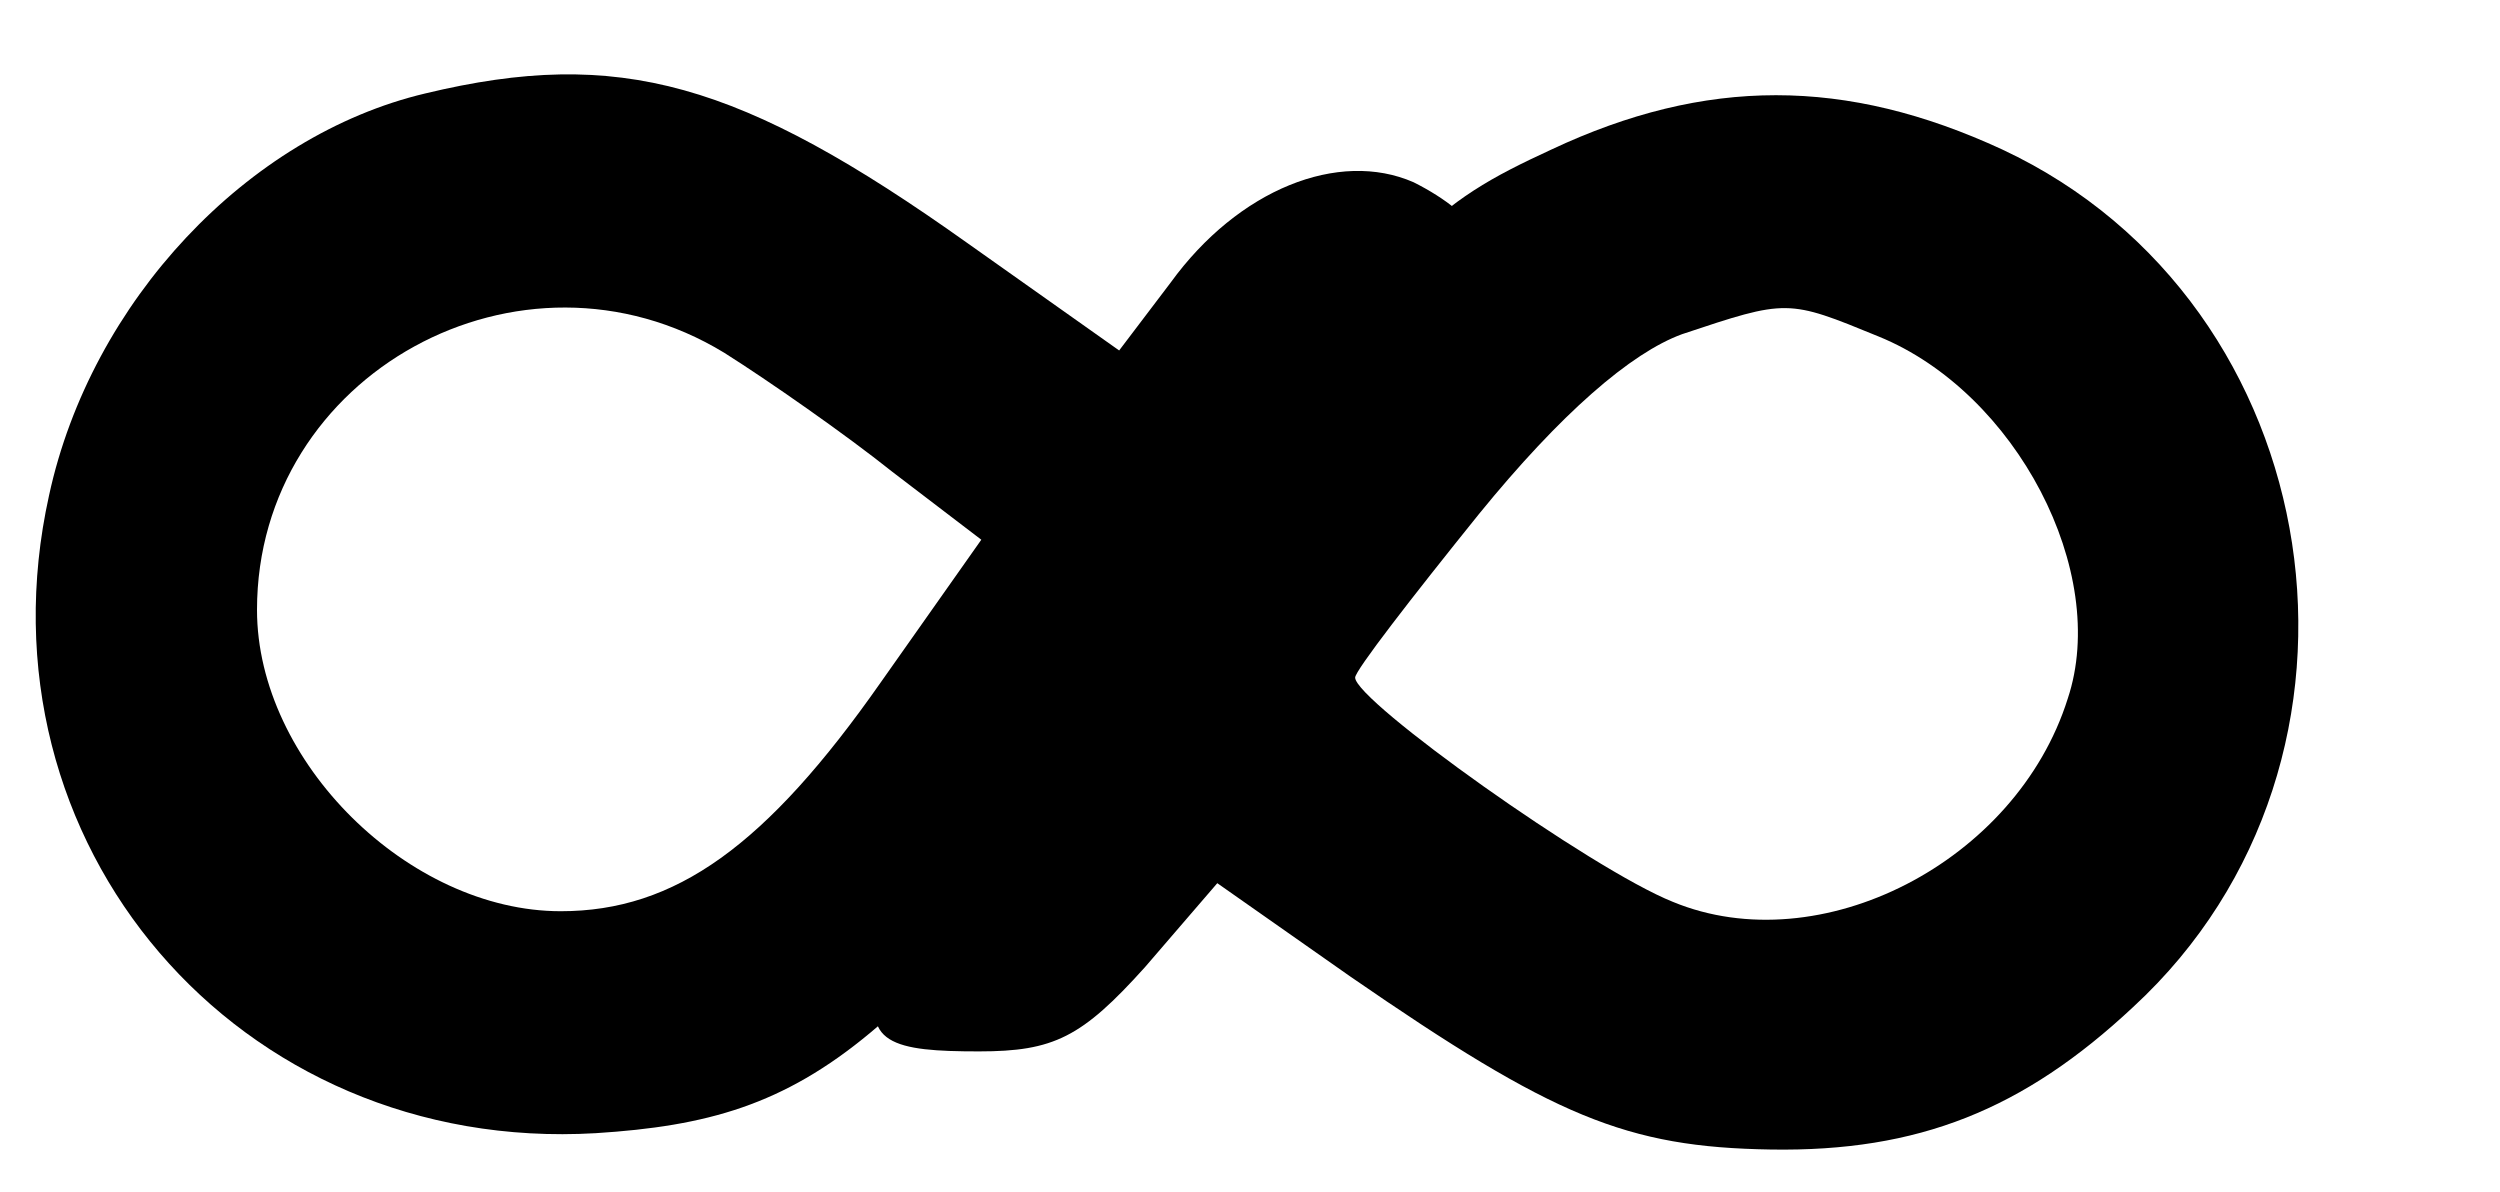
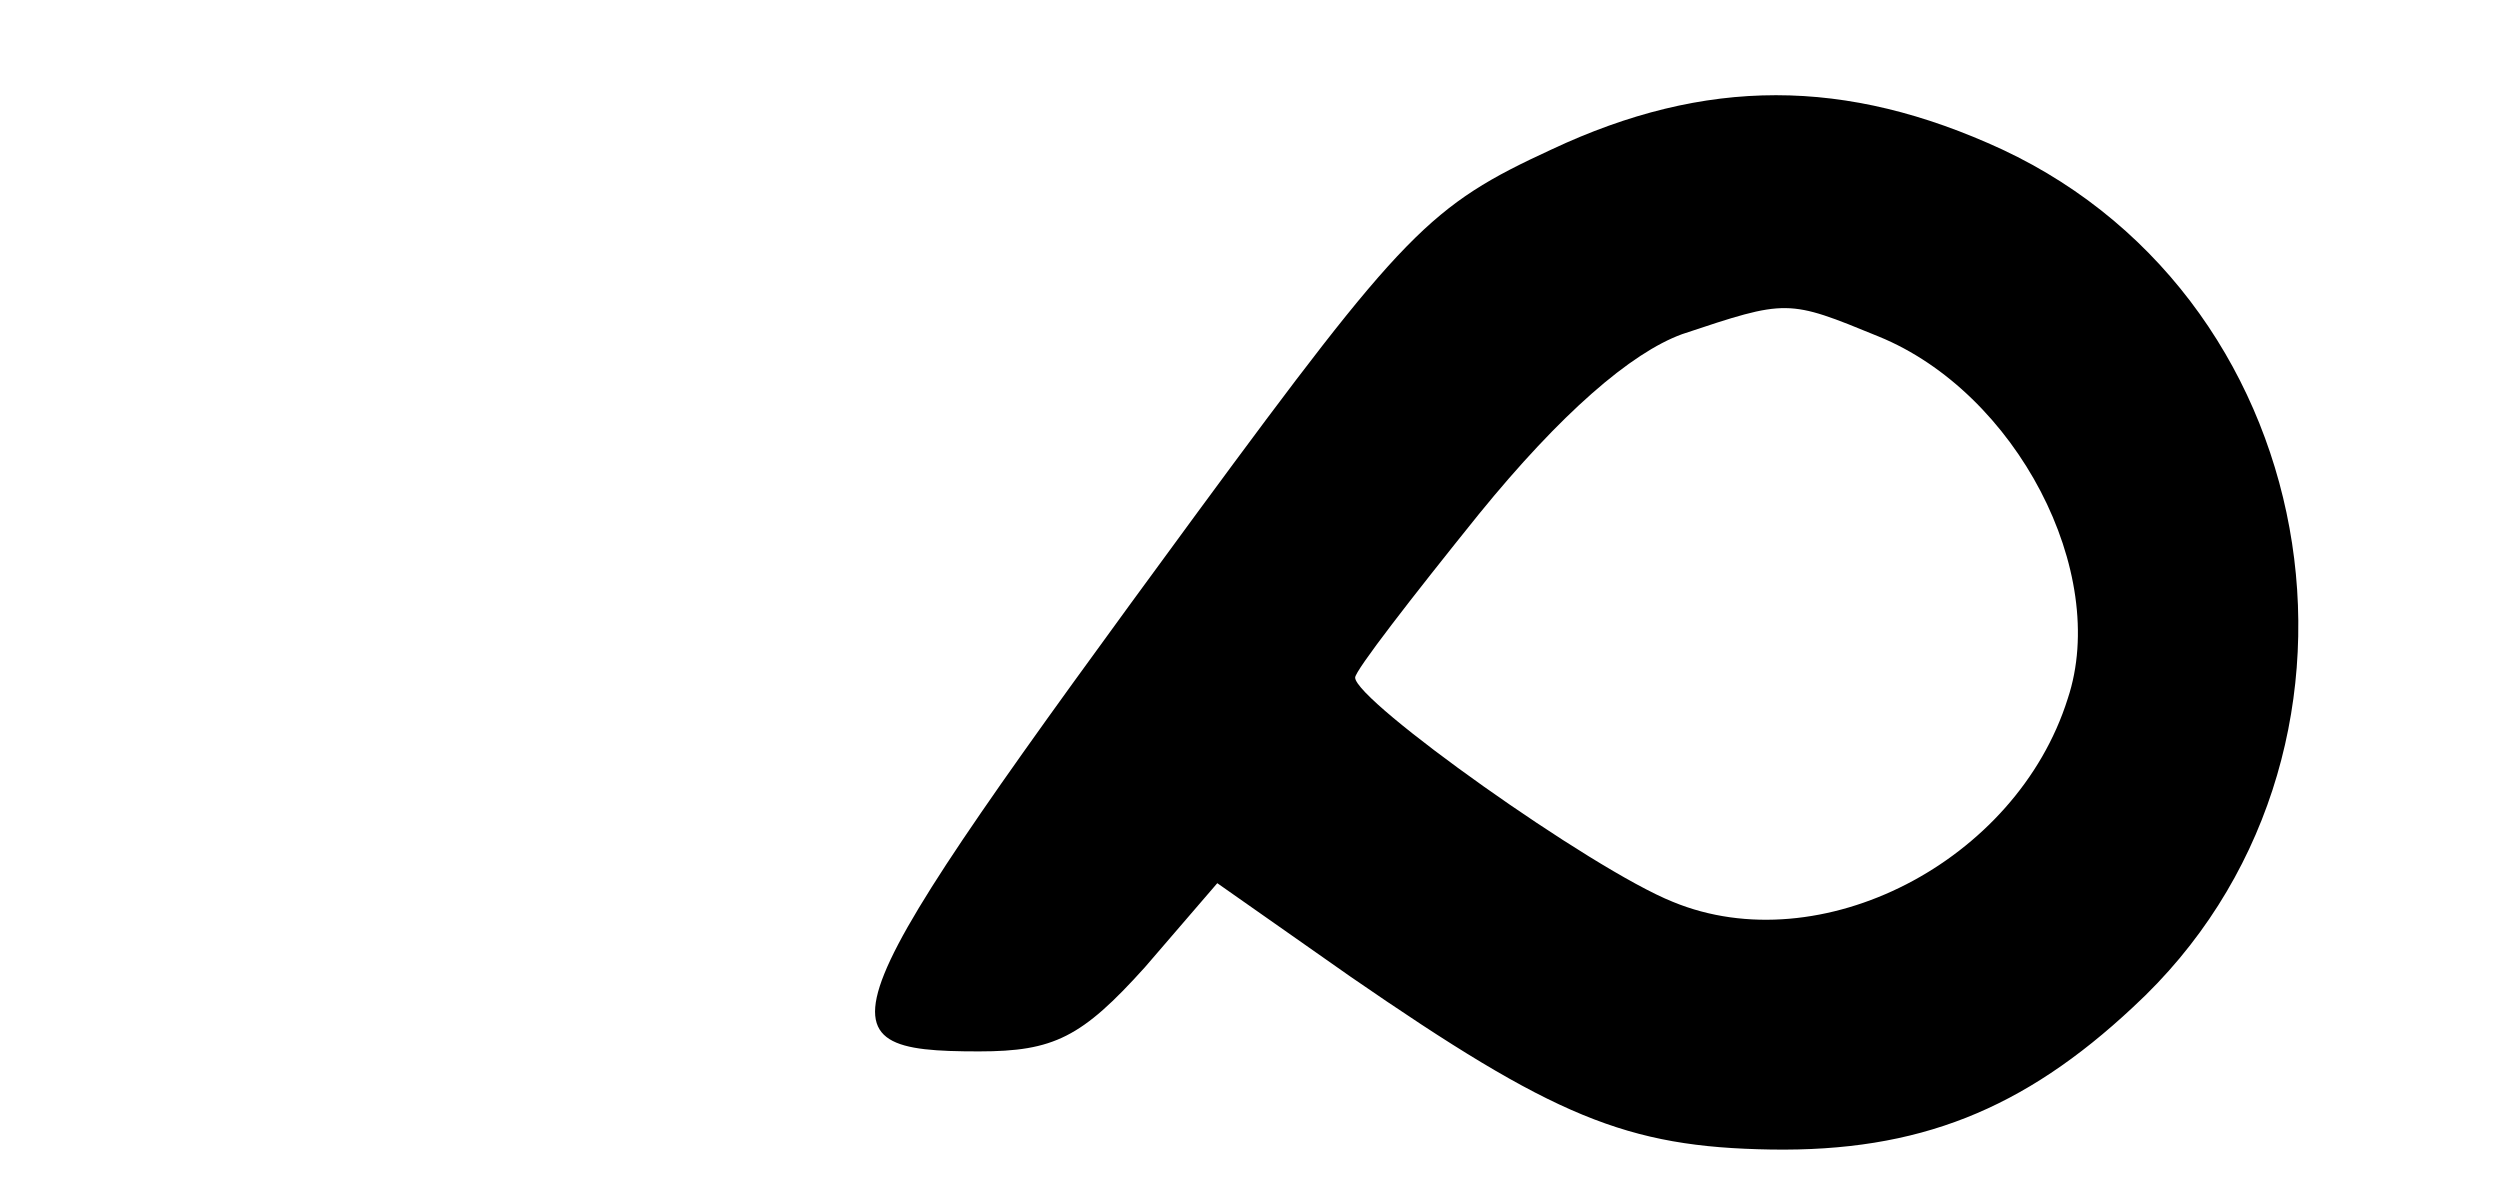
<svg xmlns="http://www.w3.org/2000/svg" version="1.0" id="Capa_1" x="0px" y="0px" viewBox="0 0 107 51" style="enable-background:new 0 0 107 51;" xml:space="preserve">
  <title>Magnara Studio</title>
  <g transform="translate(0,51) scale(0.1,-0.1)">
-     <path d="M182,470c-76-18-143-89-161-172C-12,149,102,16,255,25c95,6,131,36,262,218c62,88,113,163,113,168s-11,14-25,21   c-32,14-75-3-104-43l-22-29l-65,46C317,475,265,490,182,470z M310,359c19-12,52-35,72-51l38-29l-43-61c-49-70-88-98-137-98   c-65,0-130,64-130,129C110,350,223,412,310,359z" />
    <path d="M664,446c-52-24-63-35-152-156C352,72,347,60,419,60c32,0,44,6,71,36l31,36l57-40c87-60,118-73,180-74c63-1,108,17,155,61   c115,106,85,301-56,367C790,477,730,477,664,446z M804,366c59-24,99-101,81-155c-22-70-106-113-169-87c-35,14-136,86-136,96   c0,3,24,34,53,70c35,43,65,69,87,77C765,382,765,382,804,366z" />
  </g>
</svg>